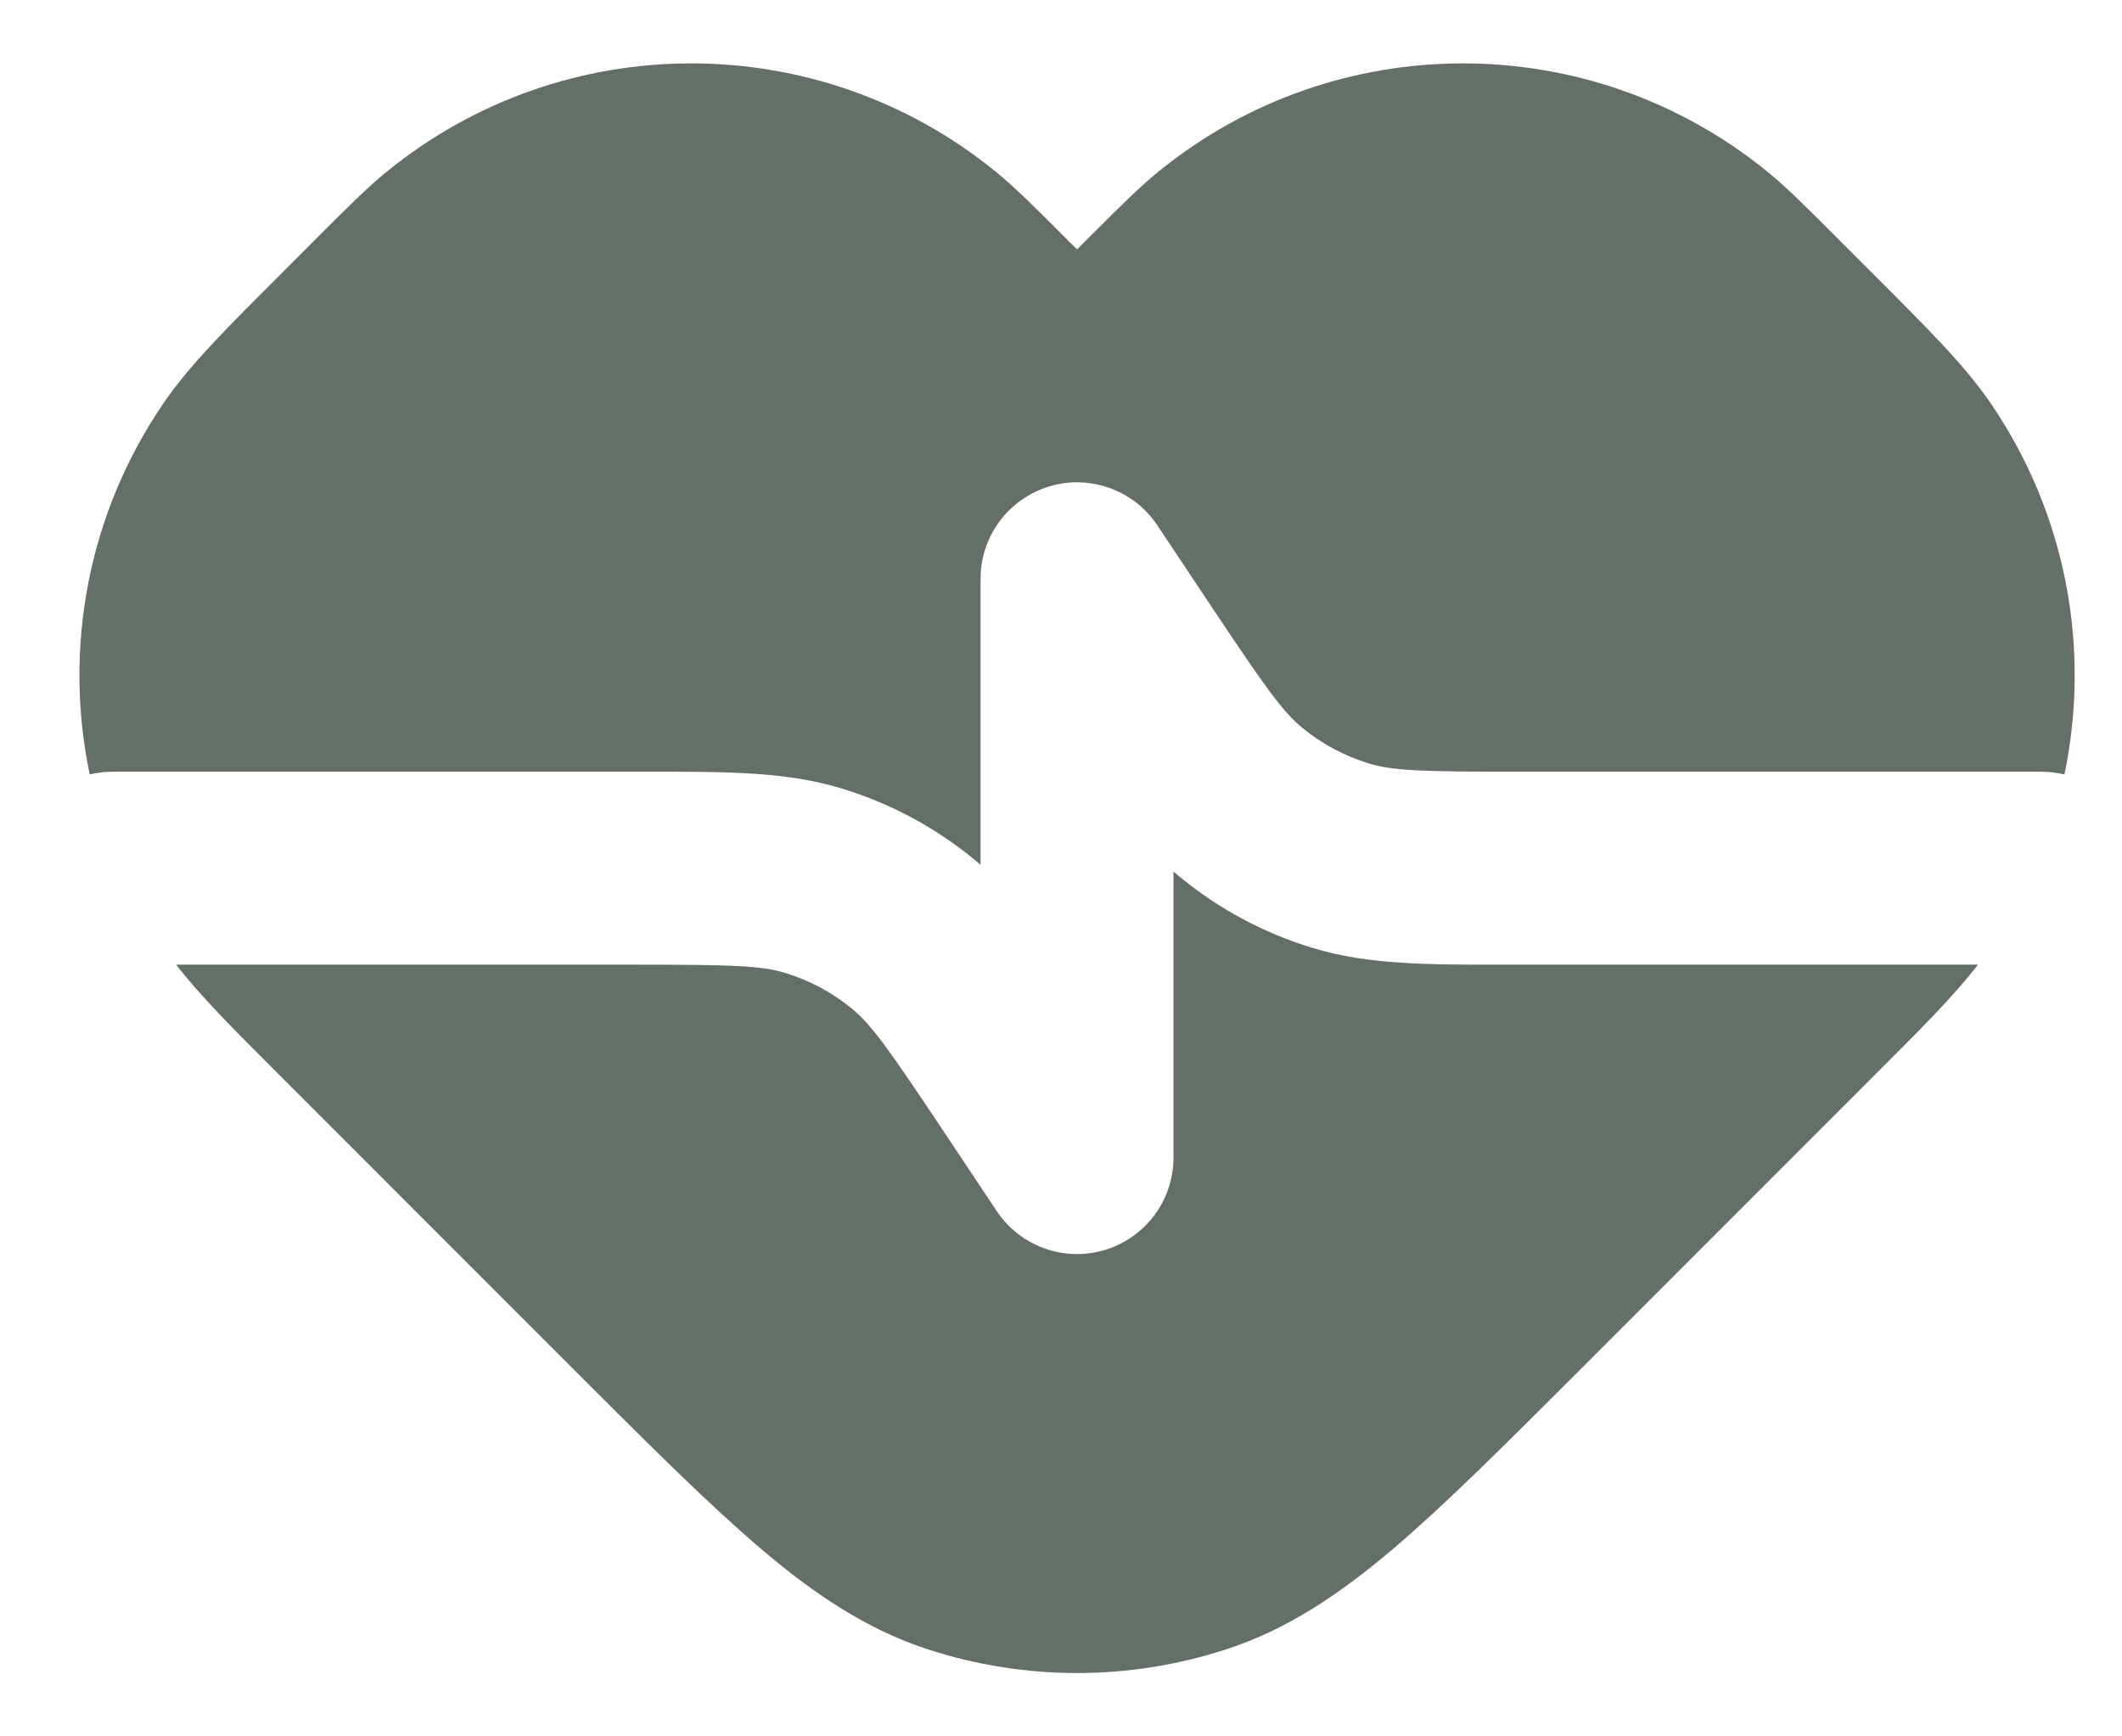
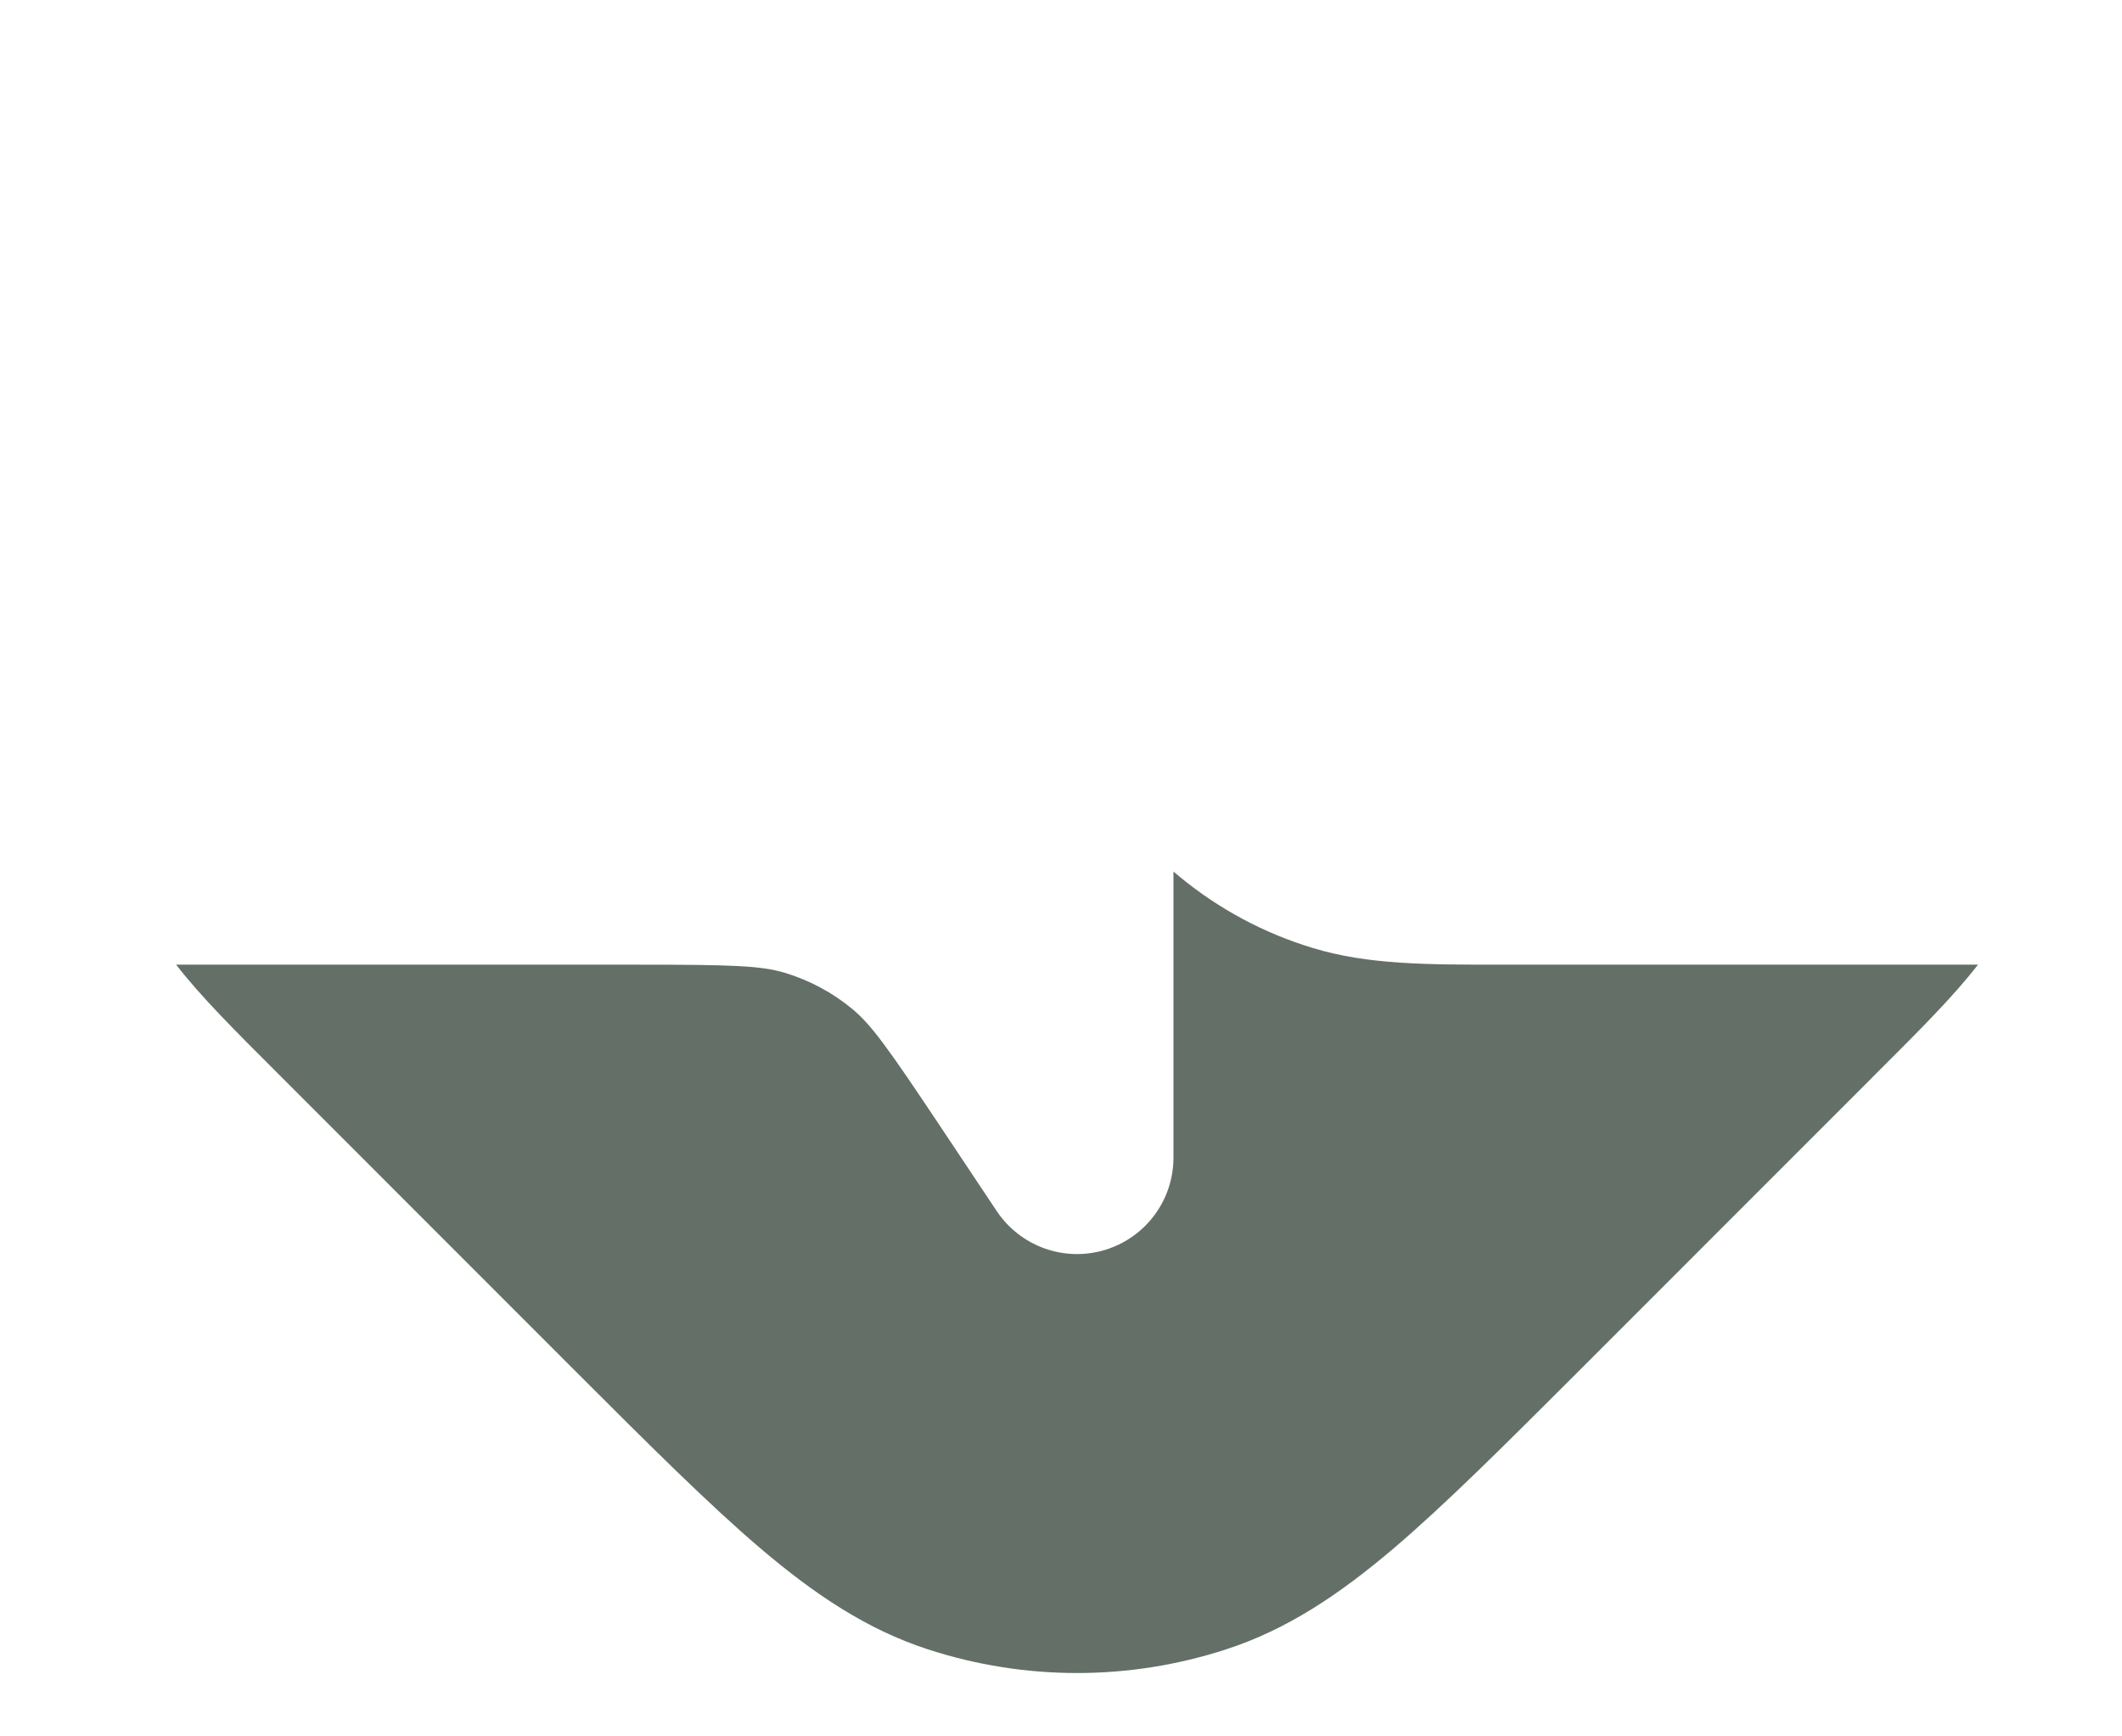
<svg xmlns="http://www.w3.org/2000/svg" width="22" height="18" viewBox="0 0 22 18" fill="none">
-   <path d="M4.014 1.776C5.851 0.284 8.482 0.284 10.319 1.776C10.52 1.939 10.727 2.146 11.03 2.45L11.073 2.493C11.119 2.539 11.144 2.563 11.163 2.581L11.166 2.585L11.17 2.581C11.189 2.563 11.214 2.539 11.259 2.493L11.302 2.45C11.606 2.146 11.813 1.939 12.014 1.776C13.851 0.284 16.482 0.284 18.319 1.776C18.52 1.939 18.727 2.146 19.03 2.45L19.451 2.871C20 3.42 20.375 3.794 20.639 4.181C21.423 5.329 21.677 6.721 21.403 8.028C21.327 8.01 21.248 8 21.166 8H15.735C14.734 8 14.441 7.99 14.191 7.914C13.939 7.837 13.705 7.712 13.502 7.545C13.3 7.379 13.129 7.141 12.573 6.308L11.998 5.445C11.754 5.079 11.298 4.915 10.877 5.043C10.455 5.171 10.166 5.559 10.166 6V8.965C10.145 8.947 10.123 8.928 10.101 8.91C9.694 8.576 9.226 8.325 8.723 8.173C8.152 7.999 7.54 7.999 6.729 8L1.166 8C1.085 8 1.006 8.01 0.93 8.028C0.656 6.721 0.91 5.329 1.694 4.181C1.958 3.794 2.332 3.42 2.882 2.871L3.302 2.45C3.606 2.146 3.813 1.939 4.014 1.776Z" fill="#647067" />
  <path d="M1.826 10C2.079 10.327 2.418 10.666 2.882 11.129L5.964 14.212C6.73 14.978 7.349 15.596 7.89 16.056C8.447 16.529 8.989 16.893 9.621 17.098C10.626 17.425 11.707 17.425 12.711 17.098C13.344 16.893 13.885 16.529 14.443 16.056C14.984 15.596 15.602 14.978 16.369 14.212L19.451 11.129C19.915 10.666 20.254 10.327 20.507 10L15.603 10C14.793 10.001 14.181 10.001 13.61 9.827C13.106 9.675 12.638 9.424 12.232 9.09C12.21 9.072 12.188 9.053 12.166 9.035V12C12.166 12.441 11.878 12.829 11.456 12.957C11.034 13.085 10.579 12.921 10.334 12.555L9.759 11.692C9.204 10.859 9.033 10.621 8.831 10.455C8.628 10.288 8.394 10.163 8.142 10.086C7.891 10.01 7.599 10 6.598 10H1.826Z" fill="#647067" />
</svg>